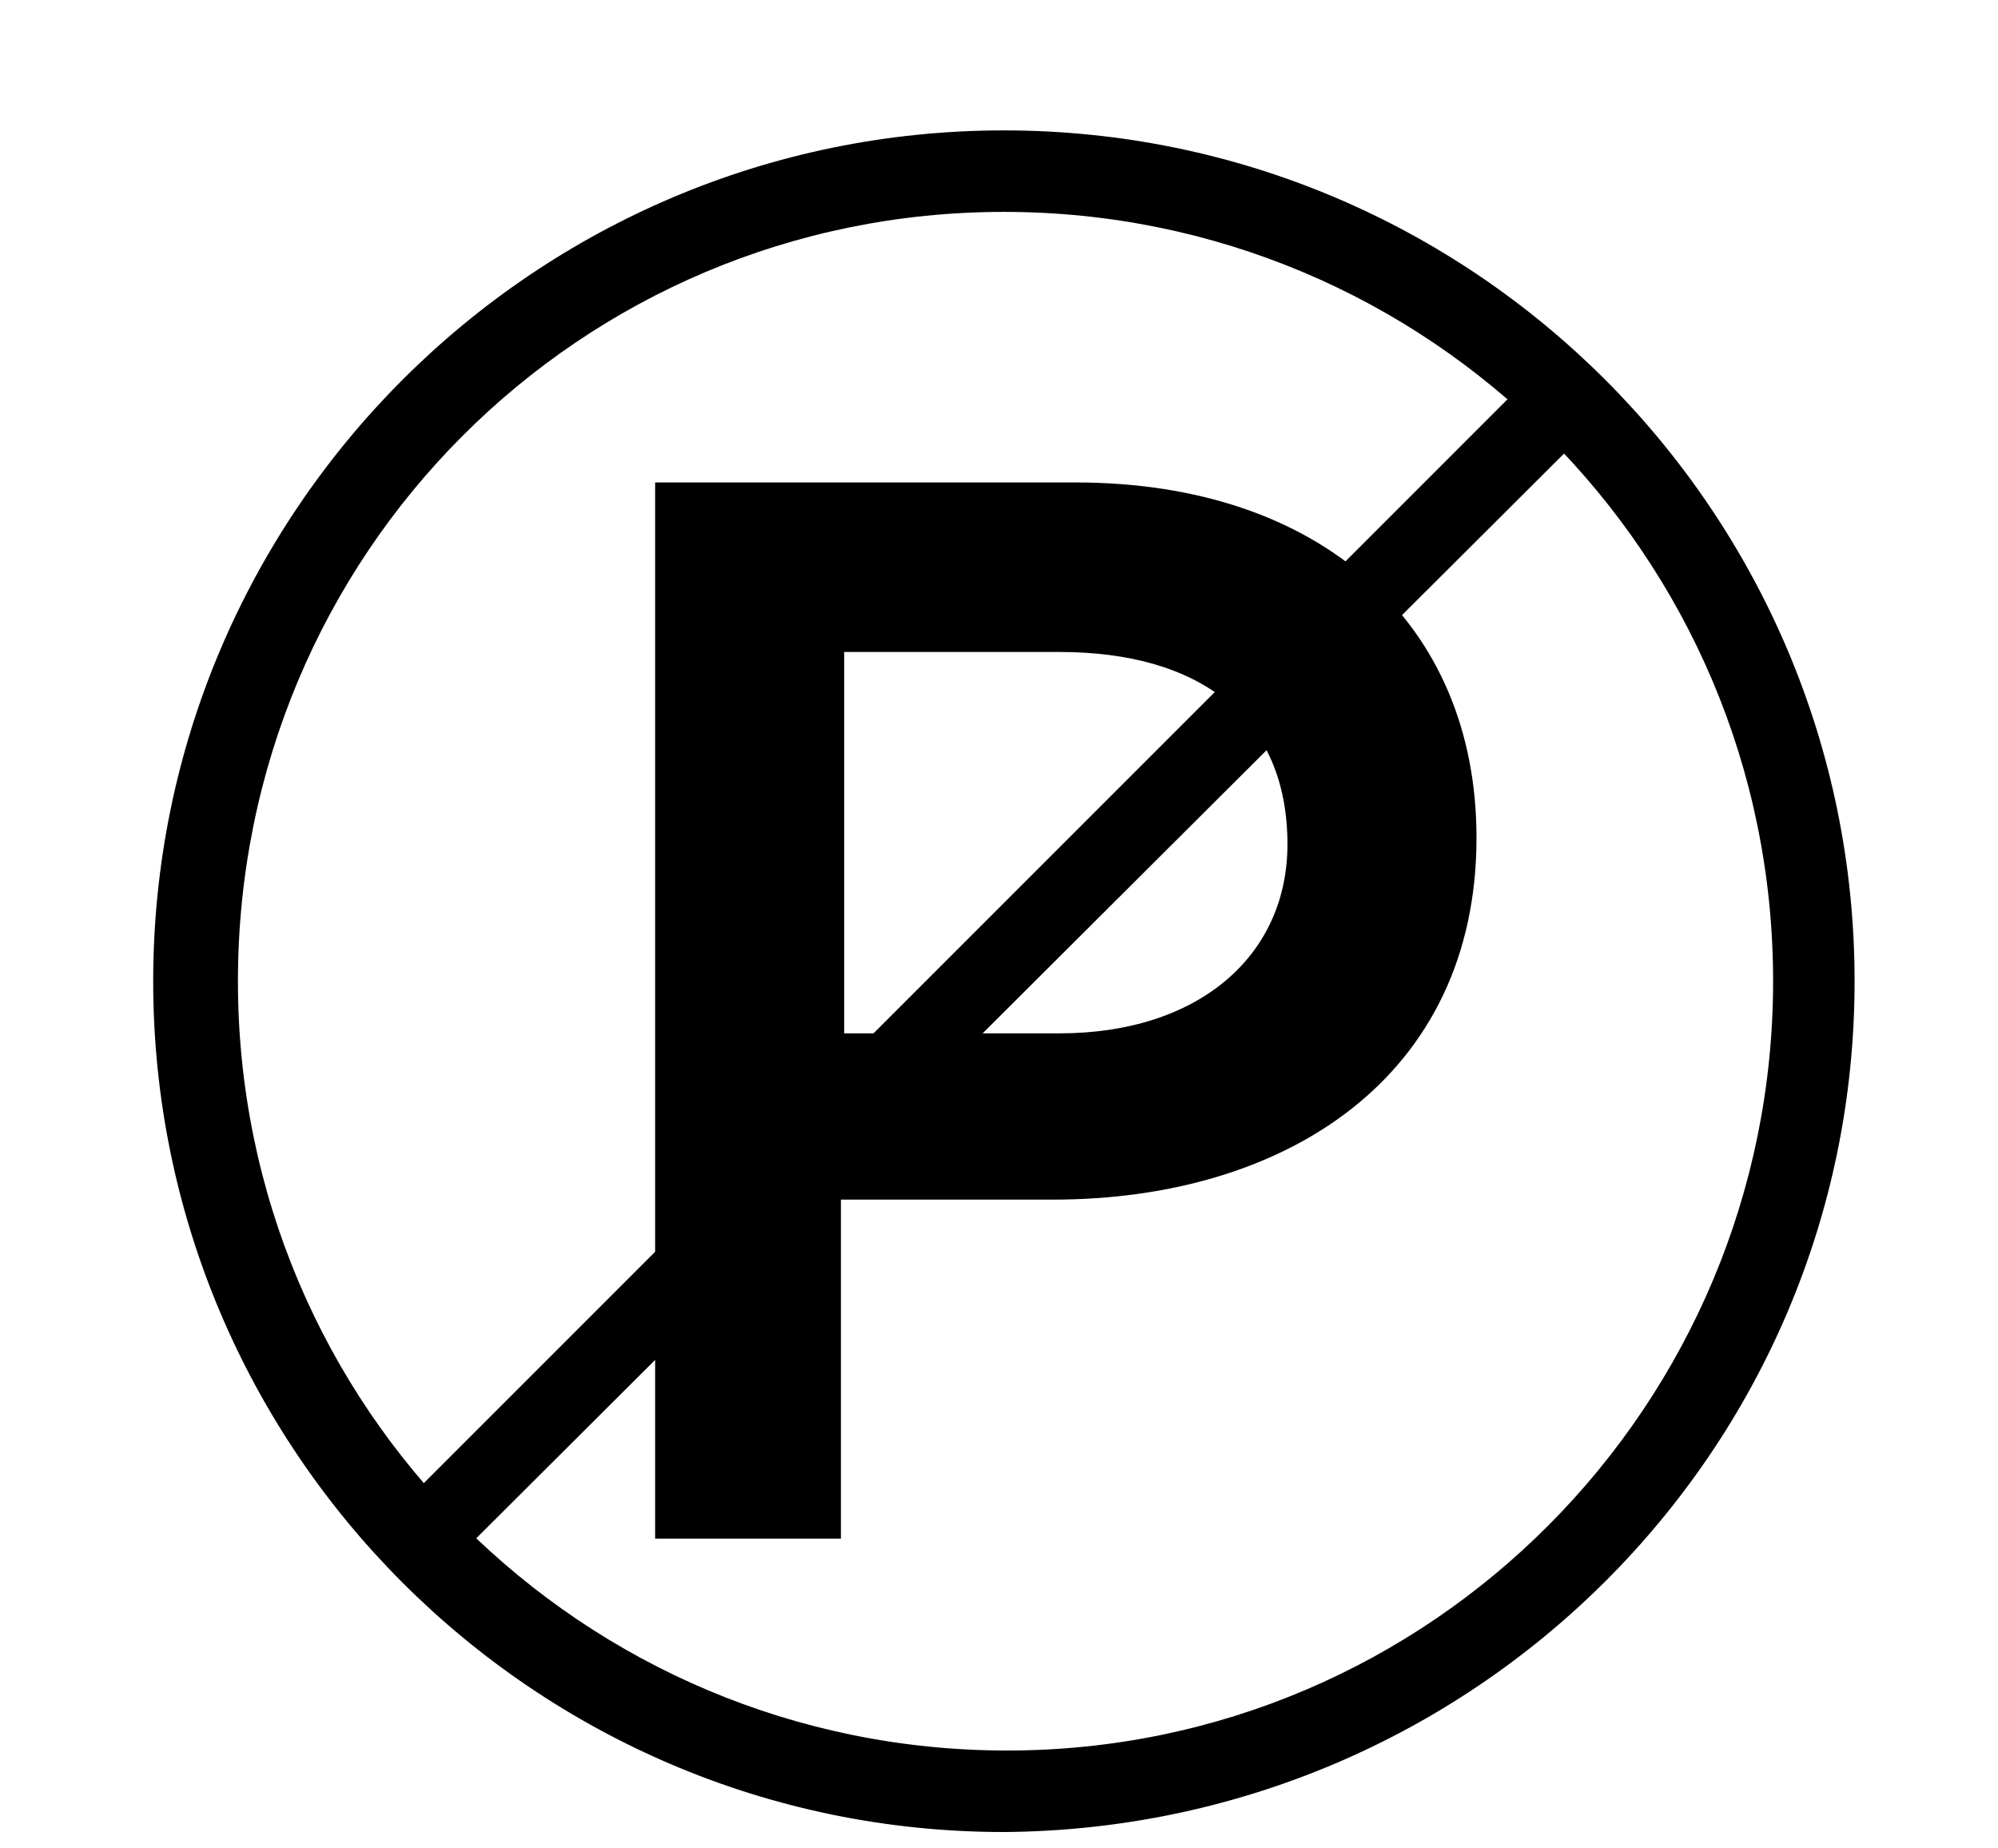
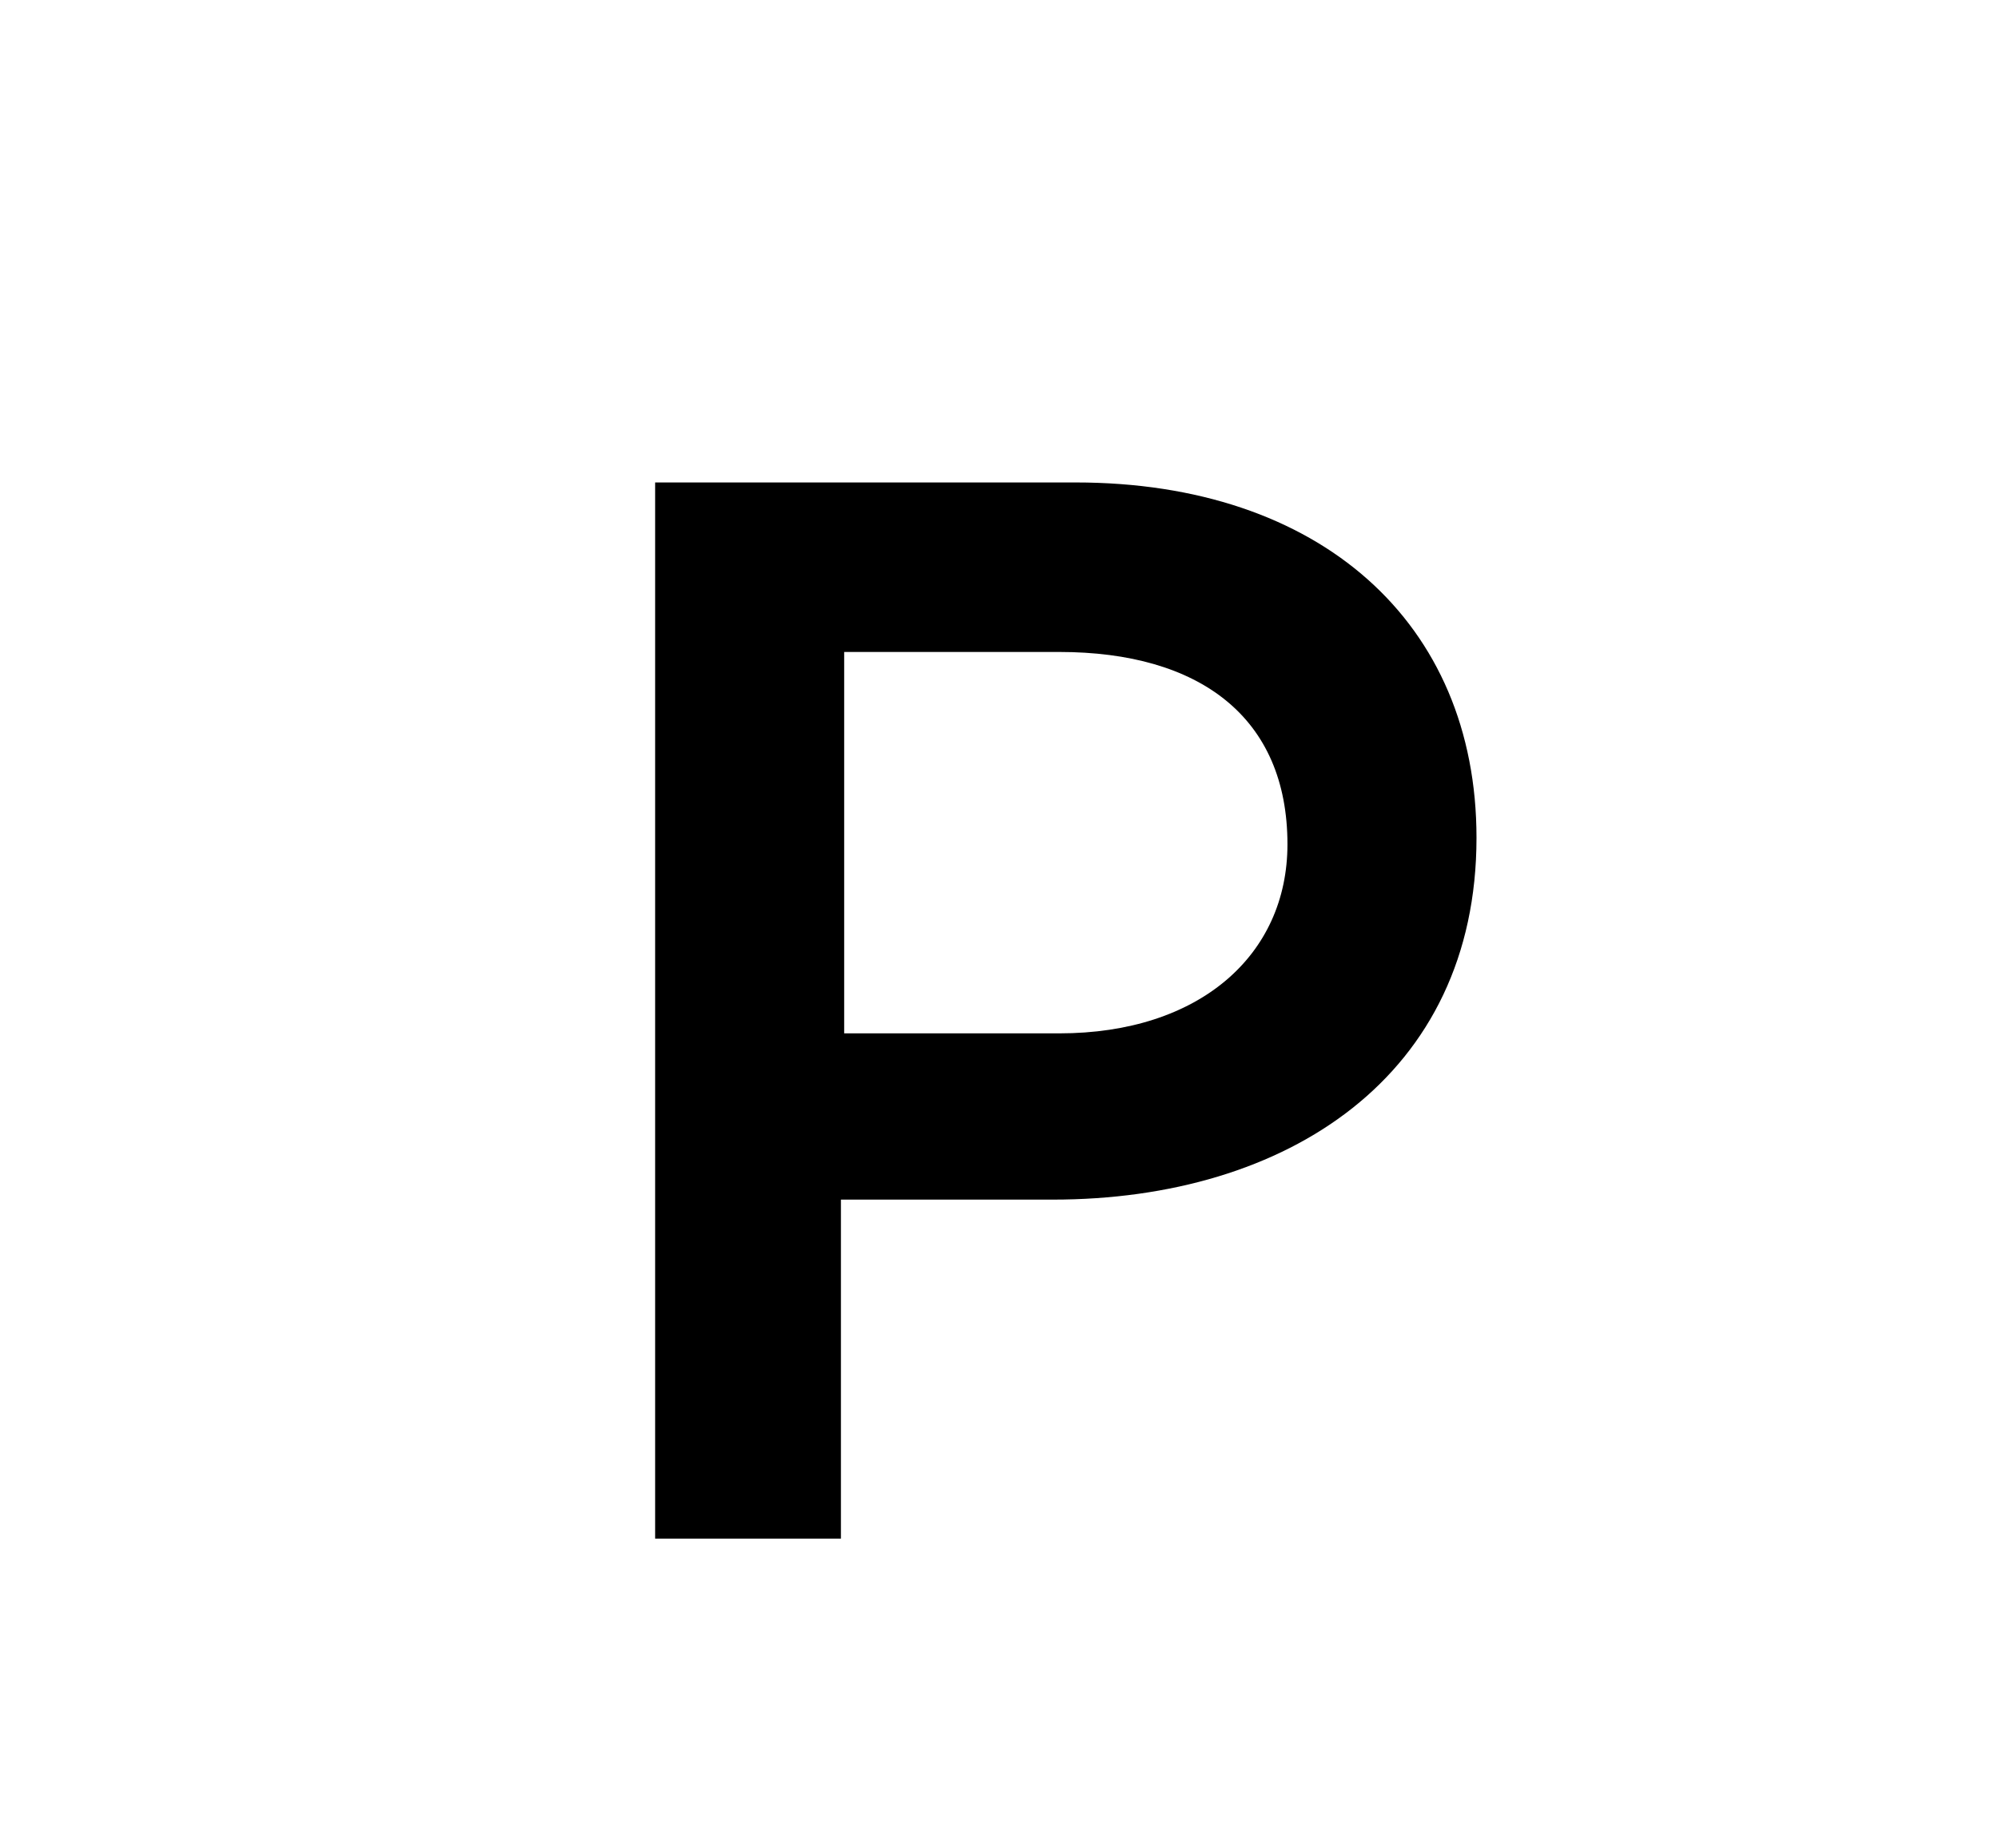
<svg xmlns="http://www.w3.org/2000/svg" version="1.1" viewBox="0 0 61.3 56.7" xml:space="preserve">
-   <path fill="#000000" style="" d="M30.8,56.2c-14.4,0-26.1-11.7-26.1-26.1S16.4,4,30.8,4s26.1,11.7,26.1,26.1C56.9,44.5,45.2,56.1,30.8,56.2z M30.8,6.5C17.8,6.5,7.3,17,7.3,30.1s10.6,23.6,23.6,23.6c13,0,23.5-10.6,23.5-23.6C54.4,17,43.8,6.5,30.8,6.5z" />
  <path fill="#000000" style="" d="M32.3,36.8h-6.5v10.4h-5.7V14.8H33c7.5,0,12.3,4.3,12.3,10.9C45.3,33,39.5,36.8,32.3,36.8z M32.5,20h-6.6v11.7 h6.6c4.3,0,7-2.4,7-5.8C39.5,22,36.8,20,32.5,20z" />
-   <path fill="#000000" style="" d="M13.3,48c-0.7,0-1.2-0.6-1.2-1.2c0-0.3,0.1-0.6,0.4-0.8l34.1-34.1c0.5-0.5,1.2-0.5,1.7,0s0.5,1.2,0,1.7 L14.1,47.7C13.9,47.9,13.6,48,13.3,48z" />
</svg>